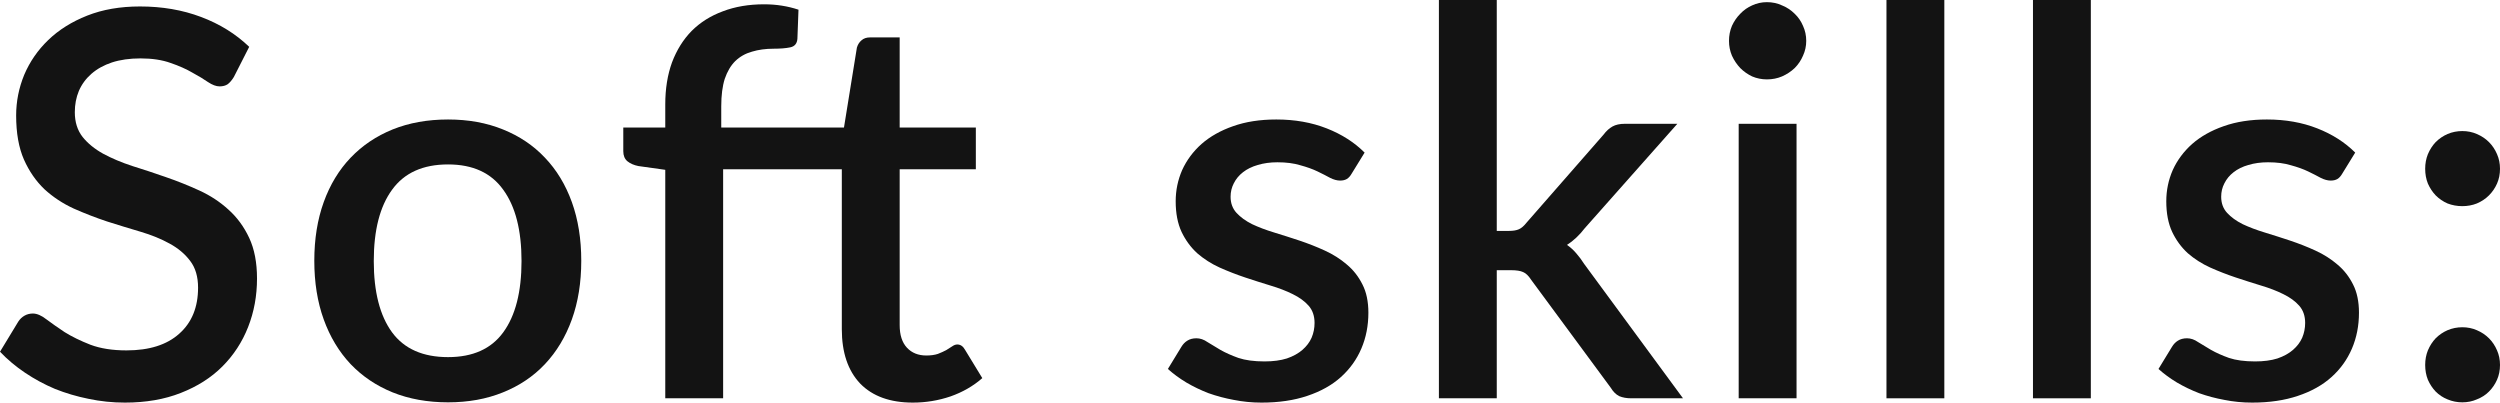
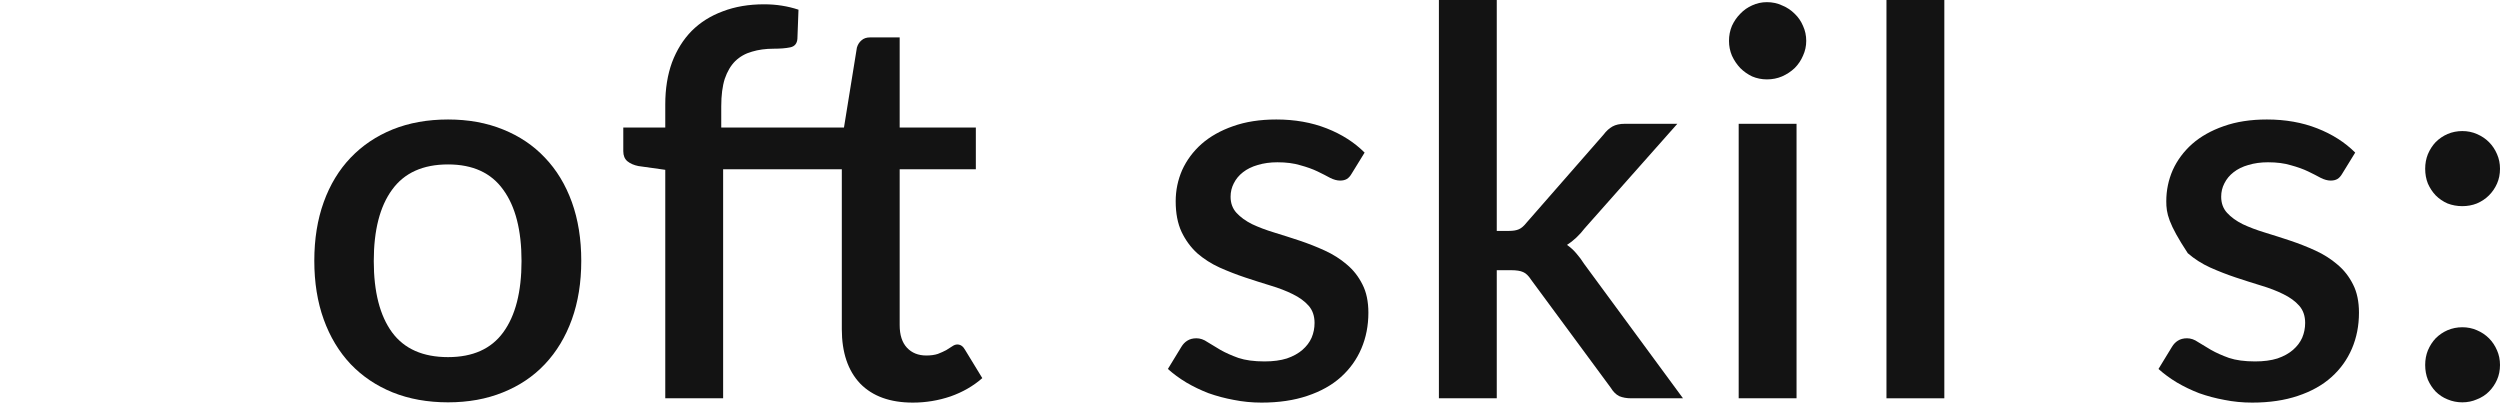
<svg xmlns="http://www.w3.org/2000/svg" width="298" height="48" viewBox="0 0 298 48" fill="none">
-   <path d="M27.877 9.175C27.642 9.56 27.395 9.848 27.139 10.041C26.882 10.212 26.561 10.297 26.177 10.297C25.77 10.297 25.31 10.126 24.797 9.784C24.305 9.442 23.685 9.068 22.936 8.661C22.209 8.234 21.343 7.849 20.338 7.506C19.333 7.143 18.135 6.961 16.745 6.961C15.462 6.961 14.329 7.122 13.345 7.442C12.383 7.763 11.57 8.212 10.907 8.79C10.244 9.367 9.741 10.051 9.399 10.843C9.078 11.613 8.918 12.457 8.918 13.377C8.918 14.553 9.228 15.537 9.848 16.328C10.469 17.098 11.281 17.761 12.286 18.317C13.313 18.873 14.478 19.365 15.783 19.793C17.087 20.199 18.413 20.637 19.761 21.108C21.129 21.578 22.466 22.113 23.771 22.712C25.075 23.311 26.23 24.07 27.235 24.99C28.262 25.909 29.085 27.032 29.705 28.358C30.325 29.684 30.636 31.299 30.636 33.202C30.636 35.255 30.283 37.18 29.577 38.976C28.871 40.773 27.845 42.344 26.497 43.692C25.171 45.018 23.525 46.066 21.557 46.835C19.611 47.605 17.387 47.99 14.885 47.99C13.409 47.99 11.966 47.841 10.554 47.541C9.164 47.263 7.827 46.867 6.544 46.354C5.282 45.82 4.095 45.178 2.983 44.429C1.871 43.681 0.877 42.847 0 41.927L2.181 38.334C2.374 38.035 2.62 37.8 2.919 37.629C3.219 37.458 3.55 37.372 3.914 37.372C4.406 37.372 4.951 37.607 5.55 38.078C6.148 38.527 6.865 39.029 7.699 39.586C8.554 40.12 9.581 40.623 10.779 41.093C11.976 41.542 13.409 41.767 15.077 41.767C17.793 41.767 19.889 41.104 21.365 39.778C22.862 38.452 23.61 36.624 23.61 34.292C23.61 32.988 23.3 31.929 22.68 31.117C22.06 30.283 21.236 29.588 20.21 29.032C19.205 28.476 18.05 28.005 16.745 27.62C15.441 27.235 14.115 26.829 12.768 26.401C11.42 25.952 10.094 25.439 8.79 24.861C7.485 24.262 6.32 23.493 5.293 22.552C4.288 21.589 3.475 20.413 2.855 19.023C2.235 17.611 1.925 15.858 1.925 13.762C1.925 12.094 2.246 10.479 2.887 8.918C3.55 7.357 4.502 5.977 5.742 4.78C7.004 3.561 8.554 2.588 10.394 1.861C12.233 1.133 14.329 0.77 16.681 0.77C19.333 0.77 21.76 1.187 23.963 2.021C26.187 2.855 28.101 4.042 29.705 5.582L27.877 9.175Z" fill="#131313" />
  <path d="M53.408 14.243C55.825 14.243 58.006 14.639 59.952 15.43C61.92 16.221 63.588 17.344 64.957 18.798C66.347 20.253 67.416 22.017 68.165 24.091C68.913 26.166 69.287 28.497 69.287 31.085C69.287 33.672 68.913 36.003 68.165 38.078C67.416 40.152 66.347 41.927 64.957 43.403C63.588 44.857 61.92 45.98 59.952 46.771C58.006 47.562 55.825 47.958 53.408 47.958C50.97 47.958 48.767 47.562 46.8 46.771C44.854 45.98 43.186 44.857 41.795 43.403C40.405 41.927 39.336 40.152 38.588 38.078C37.839 36.003 37.465 33.672 37.465 31.085C37.465 28.497 37.839 26.166 38.588 24.091C39.336 22.017 40.405 20.253 41.795 18.798C43.186 17.344 44.854 16.221 46.8 15.43C48.767 14.639 50.97 14.243 53.408 14.243ZM53.408 42.569C56.359 42.569 58.551 41.585 59.984 39.618C61.439 37.629 62.166 34.795 62.166 31.117C62.166 27.438 61.439 24.605 59.984 22.616C58.551 20.605 56.359 19.6 53.408 19.6C50.414 19.6 48.19 20.605 46.736 22.616C45.281 24.605 44.554 27.438 44.554 31.117C44.554 34.795 45.281 37.629 46.736 39.618C48.19 41.585 50.414 42.569 53.408 42.569Z" fill="#131313" />
  <path d="M107.241 20.178V38.752C107.241 39.928 107.53 40.826 108.107 41.446C108.685 42.066 109.455 42.376 110.417 42.376C110.952 42.376 111.412 42.312 111.797 42.184C112.181 42.034 112.513 41.885 112.791 41.735C113.069 41.564 113.304 41.414 113.497 41.286C113.711 41.136 113.914 41.061 114.106 41.061C114.491 41.061 114.801 41.275 115.036 41.703L117.09 45.071C116.02 46.012 114.758 46.739 113.304 47.252C111.85 47.744 110.353 47.99 108.813 47.99C106.097 47.99 104.001 47.231 102.526 45.713C101.071 44.173 100.344 42.013 100.344 39.233V20.178H86.197V47.477H79.3V20.242L76.093 19.793C75.558 19.686 75.119 19.493 74.777 19.215C74.457 18.937 74.296 18.542 74.296 18.028V15.206H79.3V12.447C79.3 10.586 79.568 8.918 80.102 7.442C80.658 5.967 81.439 4.716 82.444 3.689C83.471 2.663 84.711 1.882 86.165 1.347C87.62 0.791 89.256 0.513 91.073 0.513C91.822 0.513 92.528 0.567 93.191 0.674C93.875 0.781 94.538 0.941 95.18 1.155L95.051 4.619C95.008 5.197 94.72 5.539 94.185 5.646C93.672 5.753 93.02 5.806 92.228 5.806C91.266 5.806 90.4 5.924 89.63 6.159C88.86 6.373 88.197 6.747 87.641 7.282C87.106 7.817 86.689 8.522 86.39 9.399C86.112 10.276 85.973 11.367 85.973 12.671V15.206H100.601L102.141 5.678C102.248 5.314 102.429 5.026 102.686 4.812C102.943 4.577 103.285 4.459 103.713 4.459H107.241V15.206H116.32V20.178H107.241Z" fill="#131313" />
  <path d="M161.122 20.691C160.951 20.99 160.758 21.204 160.545 21.333C160.331 21.461 160.063 21.525 159.743 21.525C159.379 21.525 158.983 21.418 158.556 21.204C158.128 20.969 157.625 20.712 157.048 20.434C156.471 20.156 155.786 19.91 154.995 19.697C154.225 19.461 153.316 19.344 152.268 19.344C151.413 19.344 150.632 19.451 149.926 19.665C149.242 19.857 148.654 20.146 148.162 20.531C147.692 20.894 147.328 21.333 147.071 21.846C146.815 22.338 146.686 22.872 146.686 23.45C146.686 24.22 146.922 24.861 147.392 25.375C147.863 25.888 148.483 26.337 149.253 26.722C150.023 27.085 150.9 27.417 151.883 27.716C152.867 28.016 153.872 28.337 154.899 28.679C155.925 29.021 156.93 29.416 157.914 29.866C158.898 30.315 159.775 30.871 160.545 31.534C161.315 32.175 161.935 32.967 162.405 33.908C162.876 34.827 163.111 35.95 163.111 37.276C163.111 38.816 162.833 40.238 162.277 41.542C161.721 42.847 160.908 43.98 159.839 44.943C158.77 45.905 157.433 46.654 155.829 47.188C154.246 47.723 152.429 47.99 150.376 47.99C149.242 47.99 148.141 47.883 147.071 47.669C146.024 47.477 145.018 47.21 144.056 46.867C143.115 46.504 142.227 46.076 141.393 45.584C140.581 45.093 139.854 44.558 139.212 43.98L140.816 41.35C141.008 41.029 141.244 40.783 141.522 40.612C141.821 40.42 142.185 40.323 142.612 40.323C143.062 40.323 143.5 40.473 143.928 40.773C144.377 41.05 144.89 41.361 145.467 41.703C146.066 42.045 146.783 42.366 147.617 42.665C148.451 42.943 149.488 43.082 150.728 43.082C151.755 43.082 152.642 42.965 153.391 42.729C154.14 42.473 154.76 42.13 155.252 41.703C155.743 41.275 156.107 40.794 156.342 40.259C156.578 39.703 156.695 39.115 156.695 38.495C156.695 37.661 156.46 36.977 155.989 36.442C155.519 35.907 154.888 35.447 154.097 35.062C153.327 34.678 152.439 34.335 151.434 34.036C150.45 33.736 149.445 33.416 148.419 33.074C147.392 32.731 146.376 32.336 145.371 31.887C144.387 31.438 143.5 30.871 142.709 30.186C141.939 29.481 141.319 28.636 140.848 27.652C140.378 26.647 140.142 25.428 140.142 23.995C140.142 22.691 140.399 21.45 140.912 20.274C141.447 19.098 142.217 18.061 143.222 17.162C144.248 16.264 145.5 15.558 146.975 15.045C148.472 14.51 150.194 14.243 152.14 14.243C154.343 14.243 156.342 14.596 158.139 15.302C159.935 16.007 161.443 16.97 162.662 18.189L161.122 20.691Z" fill="#131313" />
  <path d="M178.414 0V27.524H179.89C180.36 27.524 180.745 27.46 181.045 27.331C181.344 27.203 181.654 26.936 181.975 26.529L191.15 16.04C191.47 15.612 191.823 15.291 192.208 15.077C192.593 14.863 193.085 14.756 193.684 14.756H199.939L188.904 27.203C188.262 28.037 187.557 28.7 186.787 29.192C187.215 29.491 187.589 29.834 187.91 30.218C188.23 30.582 188.54 30.999 188.84 31.47L200.613 47.477H194.454C193.898 47.477 193.416 47.392 193.01 47.22C192.625 47.028 192.283 46.686 191.984 46.194L182.52 33.362C182.2 32.87 181.879 32.56 181.558 32.432C181.237 32.282 180.756 32.207 180.114 32.207H178.414V47.477H171.517V0H178.414Z" fill="#131313" />
  <path d="M214.148 14.756V47.477H207.251V14.756H214.148ZM215.303 4.876C215.303 5.496 215.174 6.084 214.918 6.64C214.682 7.196 214.351 7.688 213.923 8.116C213.495 8.522 212.993 8.854 212.415 9.11C211.859 9.346 211.261 9.463 210.619 9.463C209.999 9.463 209.411 9.346 208.855 9.11C208.32 8.854 207.85 8.522 207.443 8.116C207.037 7.688 206.705 7.196 206.449 6.64C206.214 6.084 206.096 5.496 206.096 4.876C206.096 4.234 206.214 3.636 206.449 3.08C206.705 2.524 207.037 2.042 207.443 1.636C207.85 1.208 208.32 0.877 208.855 0.642C209.411 0.385 209.999 0.257 210.619 0.257C211.261 0.257 211.859 0.385 212.415 0.642C212.993 0.877 213.495 1.208 213.923 1.636C214.351 2.042 214.682 2.524 214.918 3.08C215.174 3.636 215.303 4.234 215.303 4.876Z" fill="#131313" />
  <path d="M231.764 0V47.477H224.867V0H231.764Z" fill="#131313" />
-   <path d="M249.227 0V47.477H242.33V0H249.227Z" fill="#131313" />
-   <path d="M279.201 20.691C279.029 20.99 278.837 21.204 278.623 21.333C278.409 21.461 278.142 21.525 277.821 21.525C277.458 21.525 277.062 21.418 276.634 21.204C276.206 20.969 275.704 20.712 275.126 20.434C274.549 20.156 273.865 19.91 273.073 19.697C272.304 19.461 271.395 19.344 270.347 19.344C269.491 19.344 268.711 19.451 268.005 19.665C267.321 19.857 266.732 20.146 266.241 20.531C265.77 20.894 265.407 21.333 265.15 21.846C264.893 22.338 264.765 22.872 264.765 23.45C264.765 24.22 265 24.861 265.471 25.375C265.941 25.888 266.561 26.337 267.331 26.722C268.101 27.085 268.978 27.417 269.962 27.716C270.946 28.016 271.951 28.337 272.977 28.679C274.004 29.021 275.009 29.416 275.993 29.866C276.976 30.315 277.853 30.871 278.623 31.534C279.393 32.175 280.013 32.967 280.484 33.908C280.954 34.827 281.189 35.95 281.189 37.276C281.189 38.816 280.911 40.238 280.355 41.542C279.799 42.847 278.987 43.98 277.917 44.943C276.848 45.905 275.511 46.654 273.907 47.188C272.325 47.723 270.507 47.99 268.454 47.99C267.321 47.99 266.219 47.883 265.15 47.669C264.102 47.477 263.097 47.21 262.134 46.867C261.194 46.504 260.306 46.076 259.472 45.584C258.659 45.093 257.932 44.558 257.291 43.98L258.895 41.35C259.087 41.029 259.322 40.783 259.6 40.612C259.9 40.42 260.263 40.323 260.691 40.323C261.14 40.323 261.578 40.473 262.006 40.773C262.455 41.05 262.969 41.361 263.546 41.703C264.145 42.045 264.861 42.366 265.695 42.665C266.529 42.943 267.567 43.082 268.807 43.082C269.833 43.082 270.721 42.965 271.469 42.729C272.218 42.473 272.838 42.13 273.33 41.703C273.822 41.275 274.185 40.794 274.421 40.259C274.656 39.703 274.774 39.115 274.774 38.495C274.774 37.661 274.538 36.977 274.068 36.442C273.597 35.907 272.967 35.447 272.175 35.062C271.405 34.678 270.518 34.335 269.513 34.036C268.529 33.736 267.524 33.416 266.497 33.074C265.471 32.731 264.455 32.336 263.45 31.887C262.466 31.438 261.578 30.871 260.787 30.186C260.017 29.481 259.397 28.636 258.927 27.652C258.456 26.647 258.221 25.428 258.221 23.995C258.221 22.691 258.477 21.45 258.991 20.274C259.525 19.098 260.295 18.061 261.3 17.162C262.327 16.264 263.578 15.558 265.054 15.045C266.551 14.51 268.272 14.243 270.218 14.243C272.421 14.243 274.421 14.596 276.217 15.302C278.014 16.007 279.521 16.97 280.74 18.189L279.201 20.691Z" fill="#131313" />
+   <path d="M279.201 20.691C279.029 20.99 278.837 21.204 278.623 21.333C278.409 21.461 278.142 21.525 277.821 21.525C277.458 21.525 277.062 21.418 276.634 21.204C276.206 20.969 275.704 20.712 275.126 20.434C274.549 20.156 273.865 19.91 273.073 19.697C272.304 19.461 271.395 19.344 270.347 19.344C269.491 19.344 268.711 19.451 268.005 19.665C267.321 19.857 266.732 20.146 266.241 20.531C265.77 20.894 265.407 21.333 265.15 21.846C264.893 22.338 264.765 22.872 264.765 23.45C264.765 24.22 265 24.861 265.471 25.375C265.941 25.888 266.561 26.337 267.331 26.722C268.101 27.085 268.978 27.417 269.962 27.716C270.946 28.016 271.951 28.337 272.977 28.679C274.004 29.021 275.009 29.416 275.993 29.866C276.976 30.315 277.853 30.871 278.623 31.534C279.393 32.175 280.013 32.967 280.484 33.908C280.954 34.827 281.189 35.95 281.189 37.276C281.189 38.816 280.911 40.238 280.355 41.542C279.799 42.847 278.987 43.98 277.917 44.943C276.848 45.905 275.511 46.654 273.907 47.188C272.325 47.723 270.507 47.99 268.454 47.99C267.321 47.99 266.219 47.883 265.15 47.669C264.102 47.477 263.097 47.21 262.134 46.867C261.194 46.504 260.306 46.076 259.472 45.584C258.659 45.093 257.932 44.558 257.291 43.98L258.895 41.35C259.087 41.029 259.322 40.783 259.6 40.612C259.9 40.42 260.263 40.323 260.691 40.323C261.14 40.323 261.578 40.473 262.006 40.773C262.455 41.05 262.969 41.361 263.546 41.703C264.145 42.045 264.861 42.366 265.695 42.665C266.529 42.943 267.567 43.082 268.807 43.082C269.833 43.082 270.721 42.965 271.469 42.729C272.218 42.473 272.838 42.13 273.33 41.703C273.822 41.275 274.185 40.794 274.421 40.259C274.656 39.703 274.774 39.115 274.774 38.495C274.774 37.661 274.538 36.977 274.068 36.442C273.597 35.907 272.967 35.447 272.175 35.062C271.405 34.678 270.518 34.335 269.513 34.036C268.529 33.736 267.524 33.416 266.497 33.074C265.471 32.731 264.455 32.336 263.45 31.887C262.466 31.438 261.578 30.871 260.787 30.186C258.456 26.647 258.221 25.428 258.221 23.995C258.221 22.691 258.477 21.45 258.991 20.274C259.525 19.098 260.295 18.061 261.3 17.162C262.327 16.264 263.578 15.558 265.054 15.045C266.551 14.51 268.272 14.243 270.218 14.243C272.421 14.243 274.421 14.596 276.217 15.302C278.014 16.007 279.521 16.97 280.74 18.189L279.201 20.691Z" fill="#131313" />
  <path d="M289.082 43.499C289.082 42.879 289.189 42.302 289.403 41.767C289.638 41.211 289.949 40.73 290.333 40.323C290.74 39.917 291.21 39.596 291.745 39.361C292.301 39.126 292.889 39.008 293.509 39.008C294.129 39.008 294.707 39.126 295.242 39.361C295.798 39.596 296.279 39.917 296.685 40.323C297.091 40.73 297.412 41.211 297.648 41.767C297.883 42.302 298 42.879 298 43.499C298 44.141 297.883 44.729 297.648 45.264C297.412 45.798 297.091 46.269 296.685 46.675C296.279 47.081 295.798 47.392 295.242 47.605C294.707 47.841 294.129 47.958 293.509 47.958C292.889 47.958 292.301 47.841 291.745 47.605C291.21 47.392 290.74 47.081 290.333 46.675C289.949 46.269 289.638 45.798 289.403 45.264C289.189 44.729 289.082 44.141 289.082 43.499ZM289.082 20.114C289.082 19.493 289.189 18.916 289.403 18.381C289.638 17.825 289.949 17.344 290.333 16.938C290.74 16.531 291.21 16.211 291.745 15.975C292.301 15.74 292.889 15.623 293.509 15.623C294.129 15.623 294.707 15.74 295.242 15.975C295.798 16.211 296.279 16.531 296.685 16.938C297.091 17.344 297.412 17.825 297.648 18.381C297.883 18.916 298 19.493 298 20.114C298 20.755 297.883 21.343 297.648 21.878C297.412 22.413 297.091 22.883 296.685 23.289C296.279 23.696 295.798 24.017 295.242 24.252C294.707 24.466 294.129 24.573 293.509 24.573C292.889 24.573 292.301 24.466 291.745 24.252C291.21 24.017 290.74 23.696 290.333 23.289C289.949 22.883 289.638 22.413 289.403 21.878C289.189 21.343 289.082 20.755 289.082 20.114Z" fill="#131313" />
</svg>